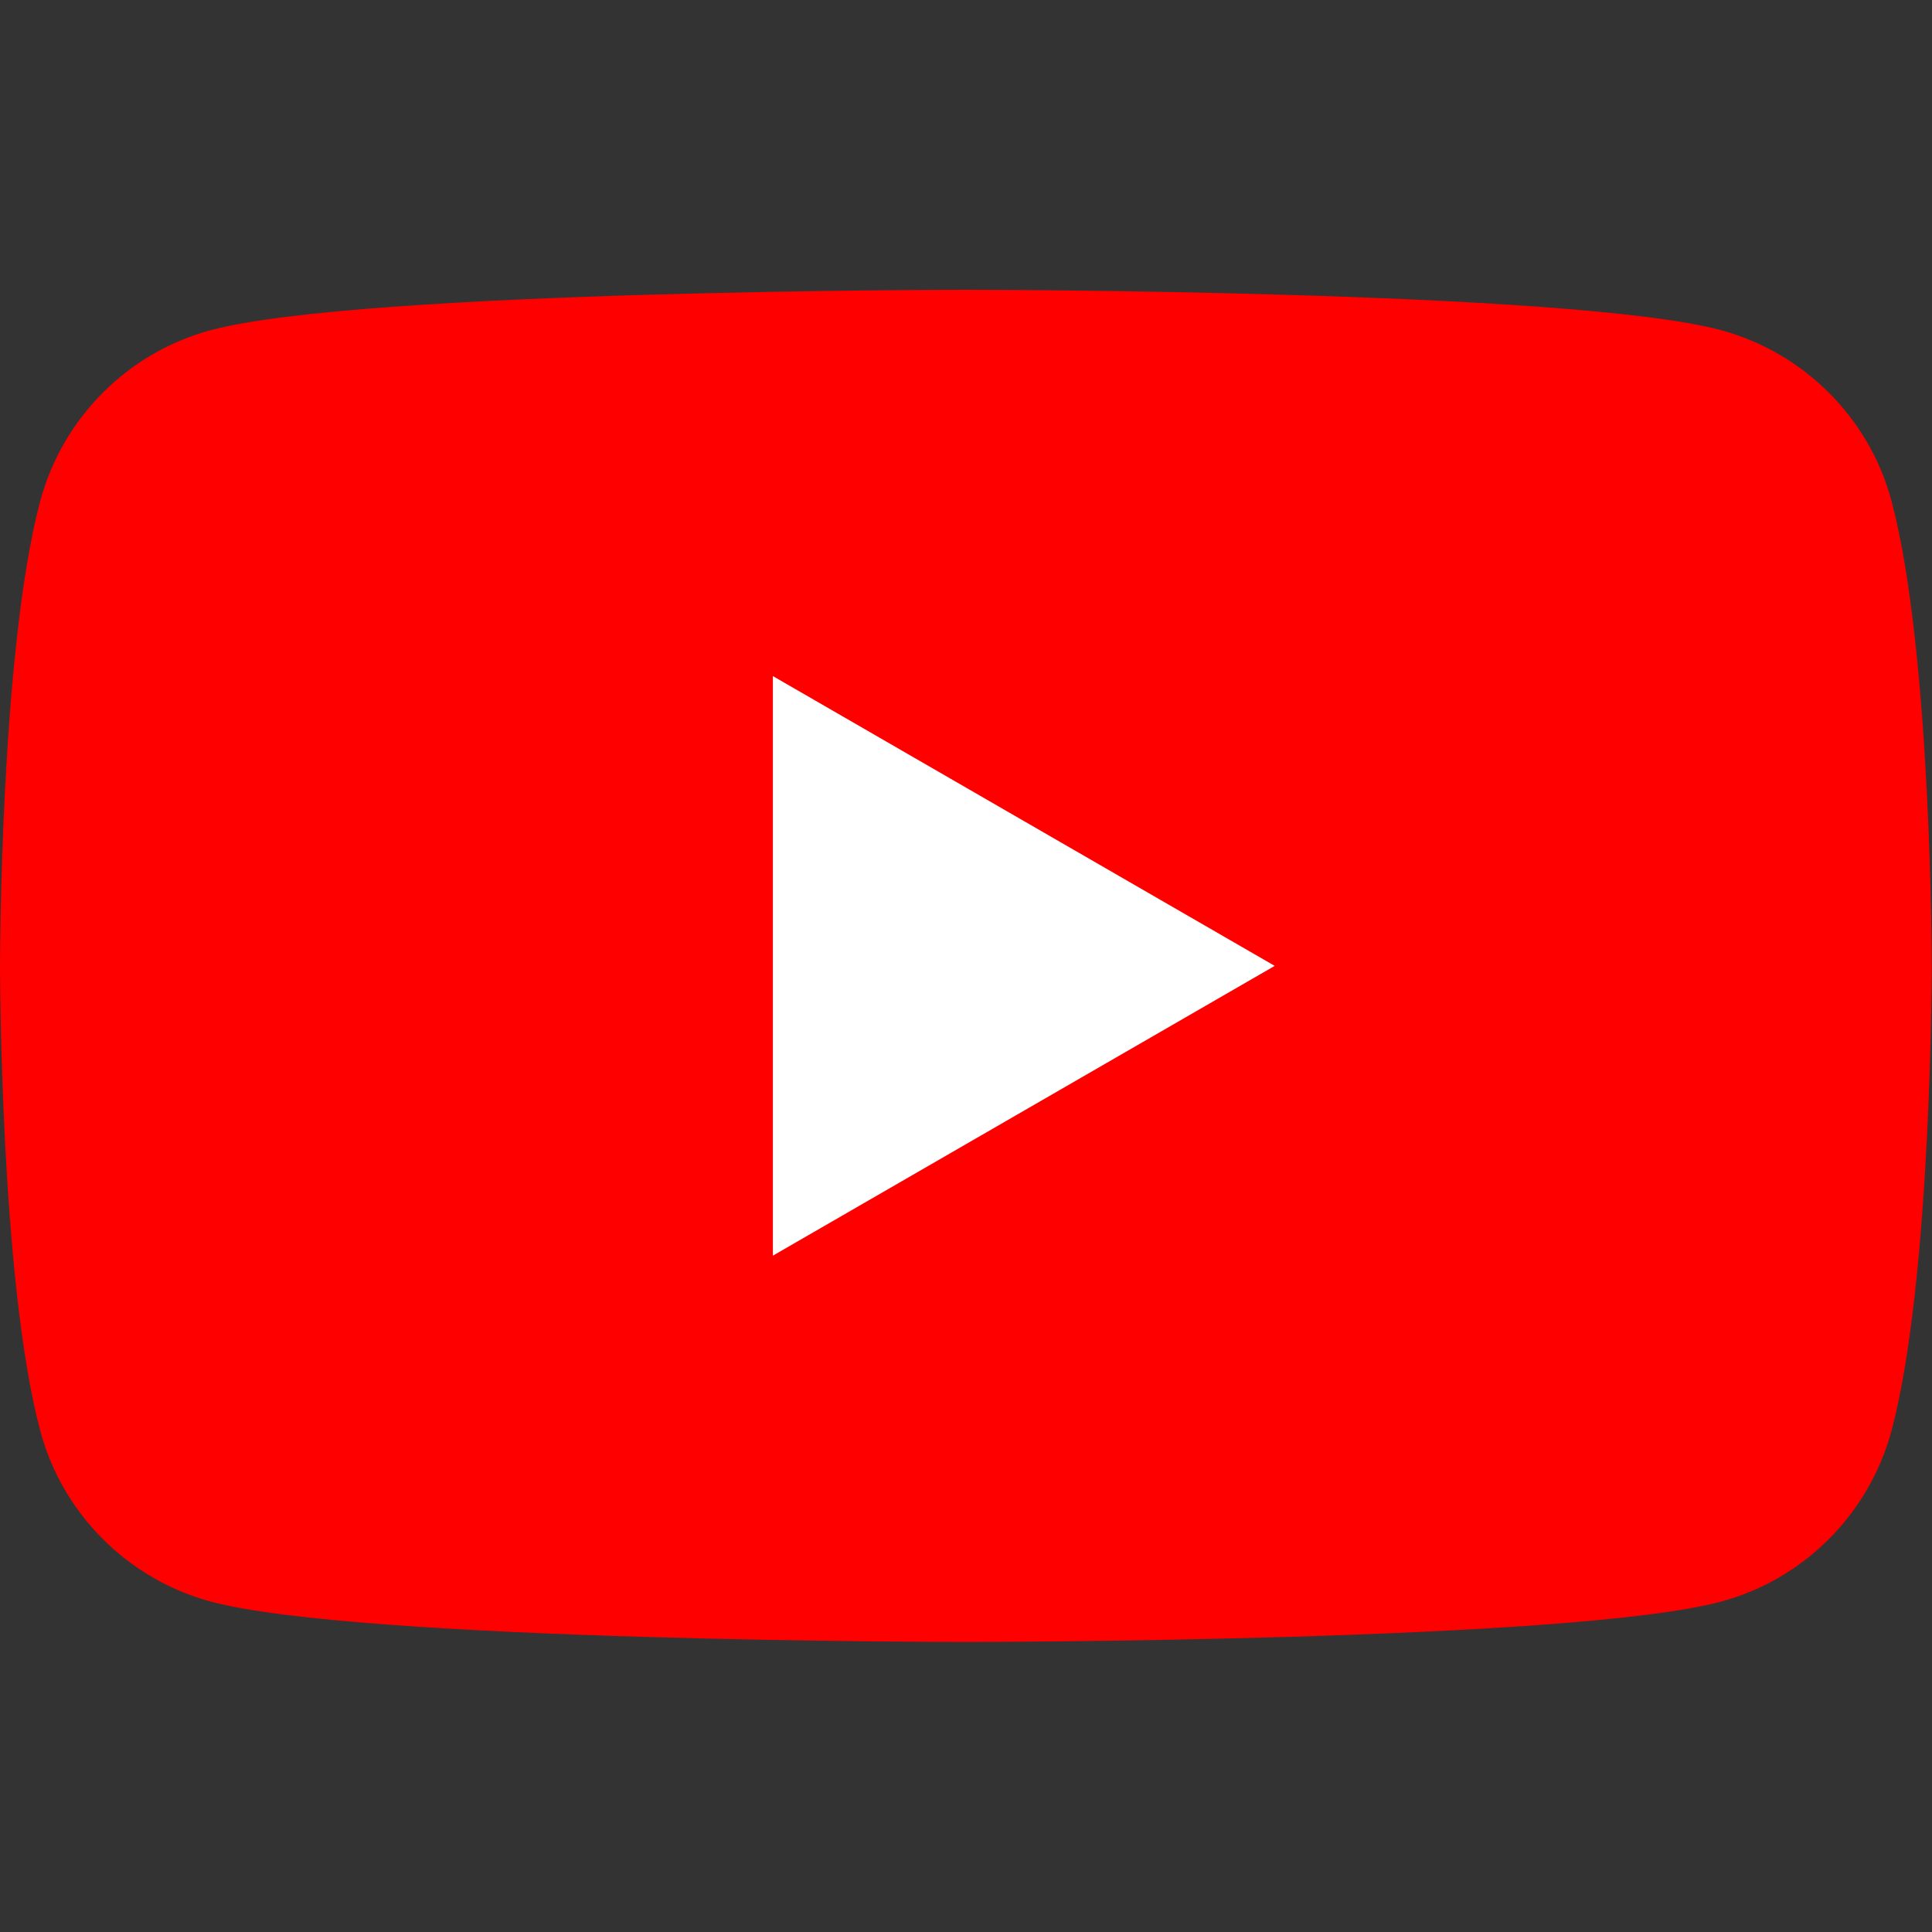
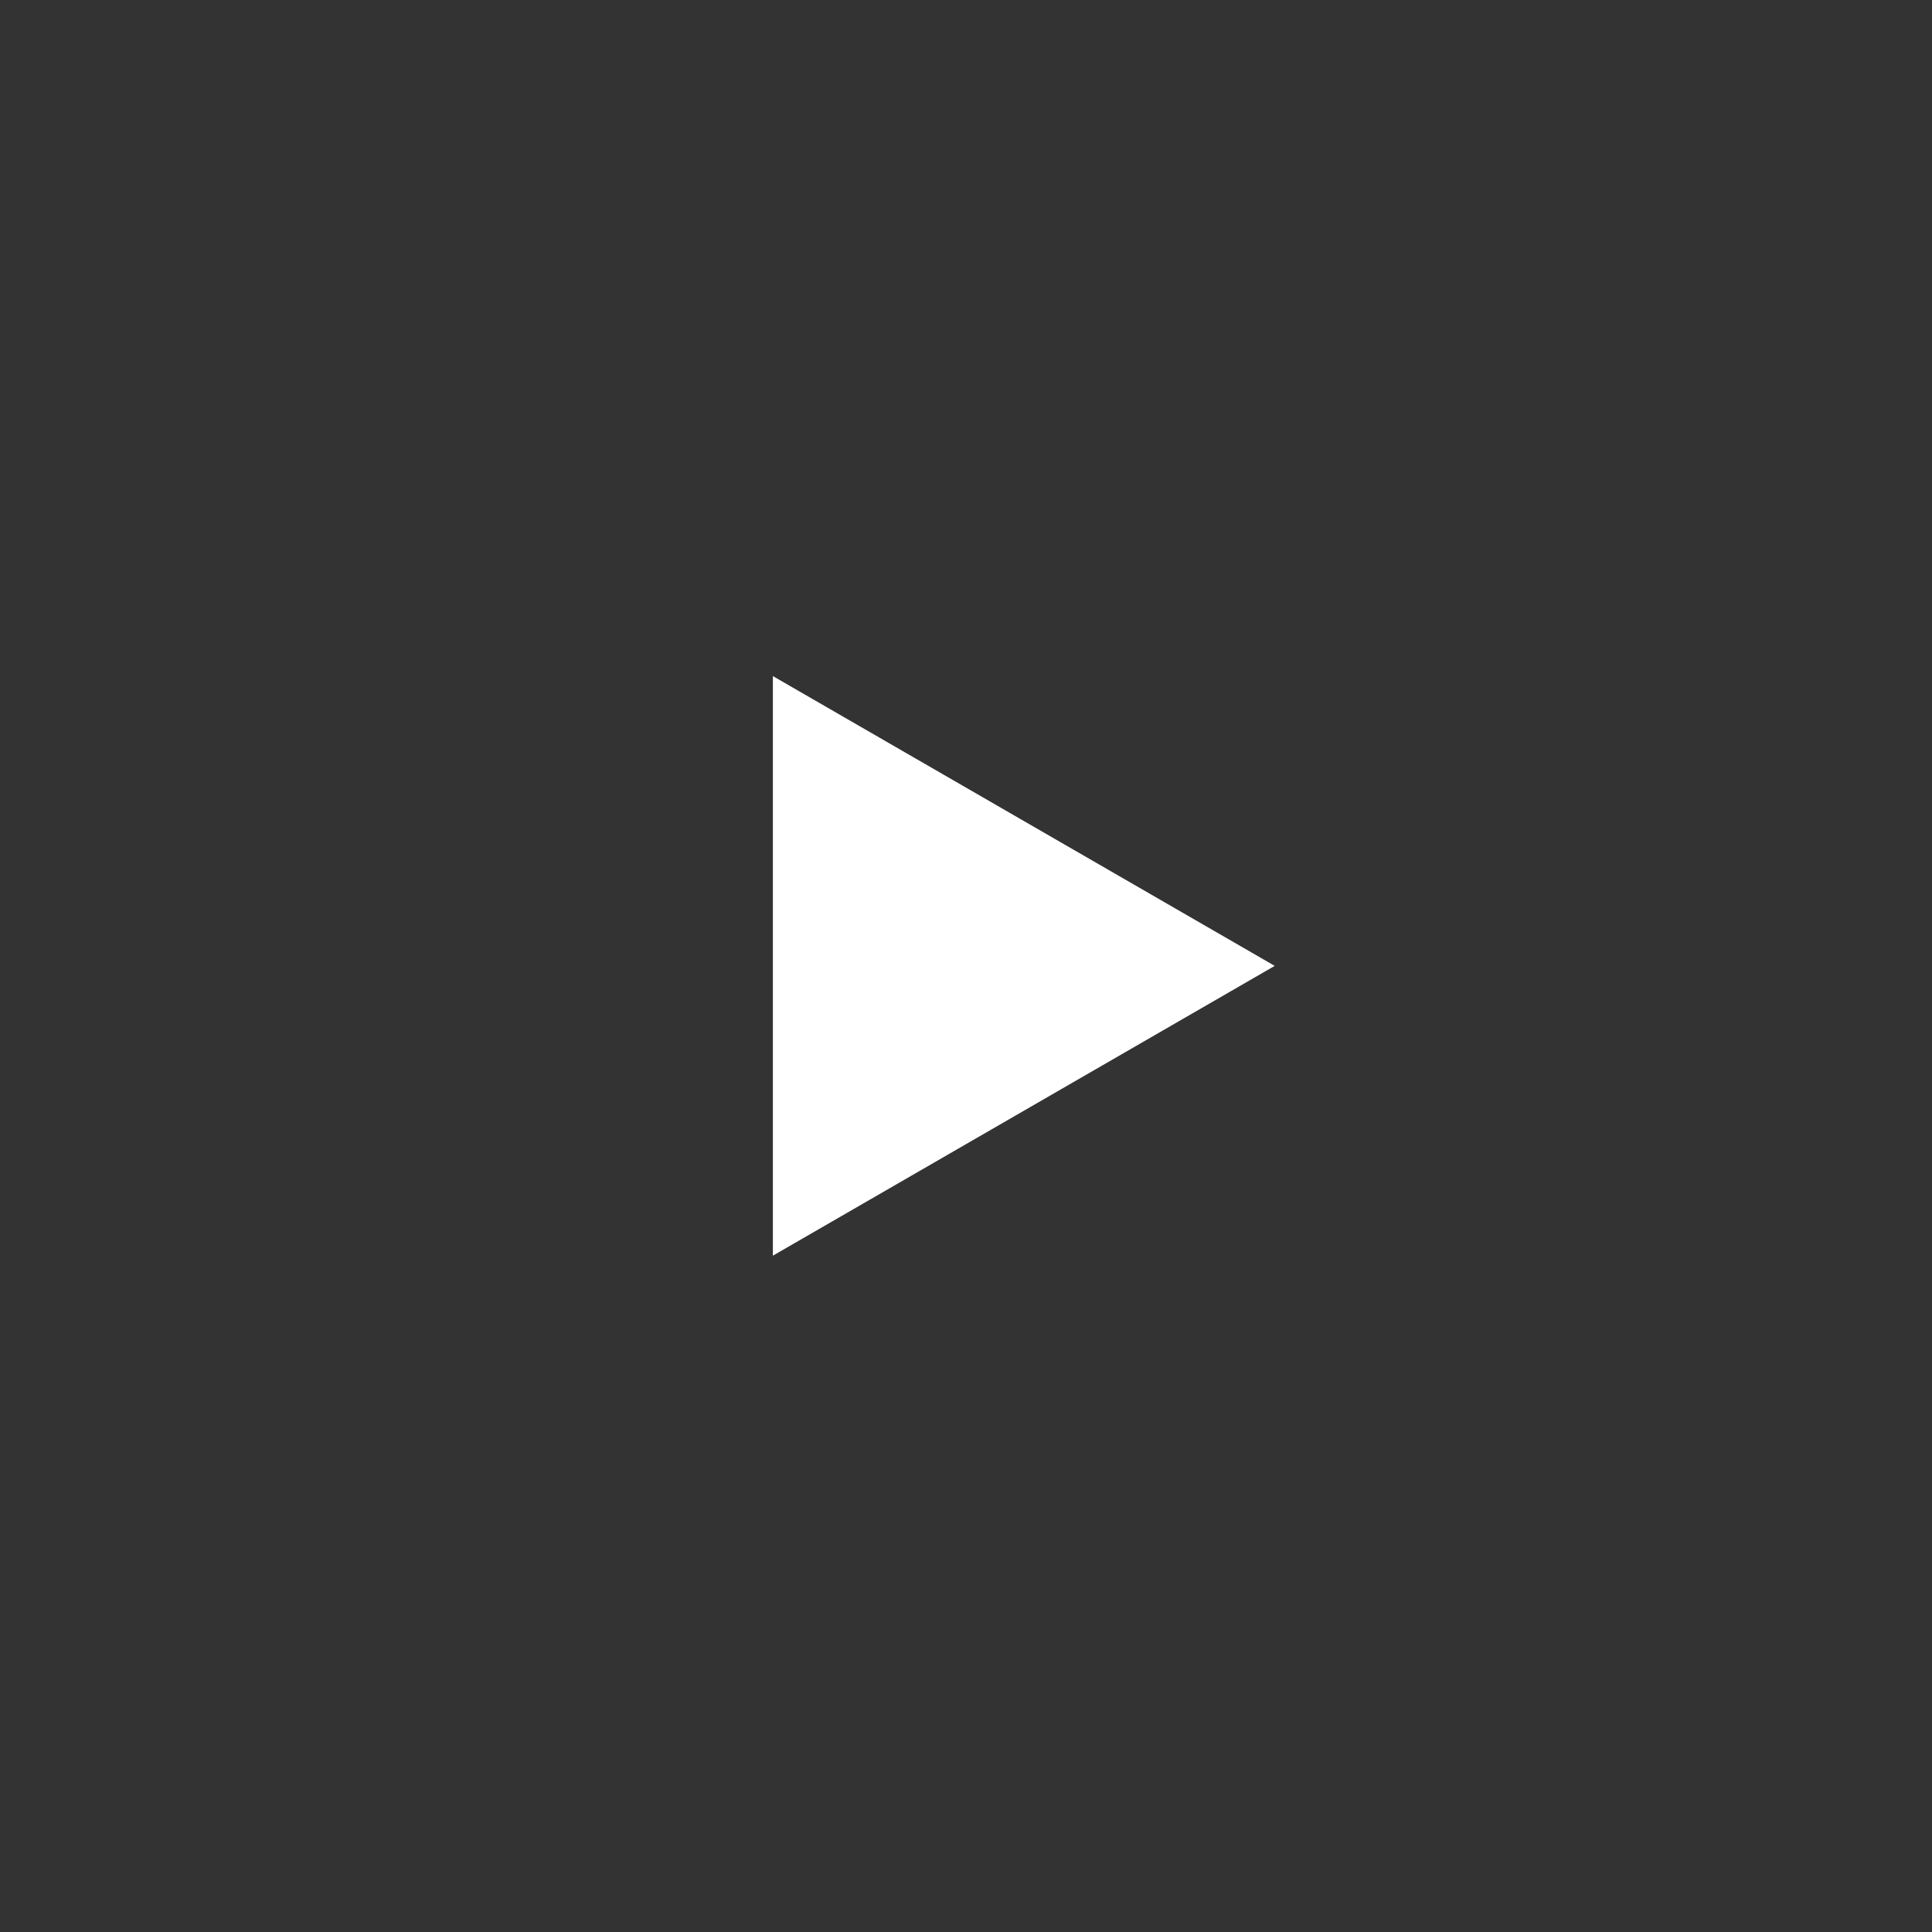
<svg xmlns="http://www.w3.org/2000/svg" width="100%" height="100%" viewBox="0 0 32 32" version="1.1" xml:space="preserve" style="fill-rule:evenodd;clip-rule:evenodd;stroke-linejoin:round;stroke-miterlimit:2;">
  <rect x="0" y="0" width="32" height="32" fill="#333333" stroke="none" />
  <g transform="matrix(0.509,0,0,0.509,-0.738,0.728)">
    <g id="black">
      <g>
-         <path d="M63,14.87C62.28,12.17 60.15,10.04 57.44,9.31C52.54,8 32.88,8 32.88,8C32.88,8 13.23,8 8.32,9.31C5.62,10.03 3.49,12.16 2.76,14.87C1.45,19.77 1.45,30 1.45,30C1.45,30 1.45,40.23 2.76,45.13C3.48,47.83 5.61,49.96 8.32,50.69C13.23,52 32.88,52 32.88,52C32.88,52 52.54,52 57.44,50.69C60.14,49.97 62.27,47.84 63,45.13C64.31,40.23 64.31,30 64.31,30C64.31,30 64.31,19.77 63,14.87Z" style="fill:#f00;fill-rule:nonzero;" />
        <path d="M26.6,39.43L42.93,30L26.6,20.57L26.6,39.43Z" style="fill:#fff;fill-rule:nonzero;" />
      </g>
    </g>
  </g>
</svg>